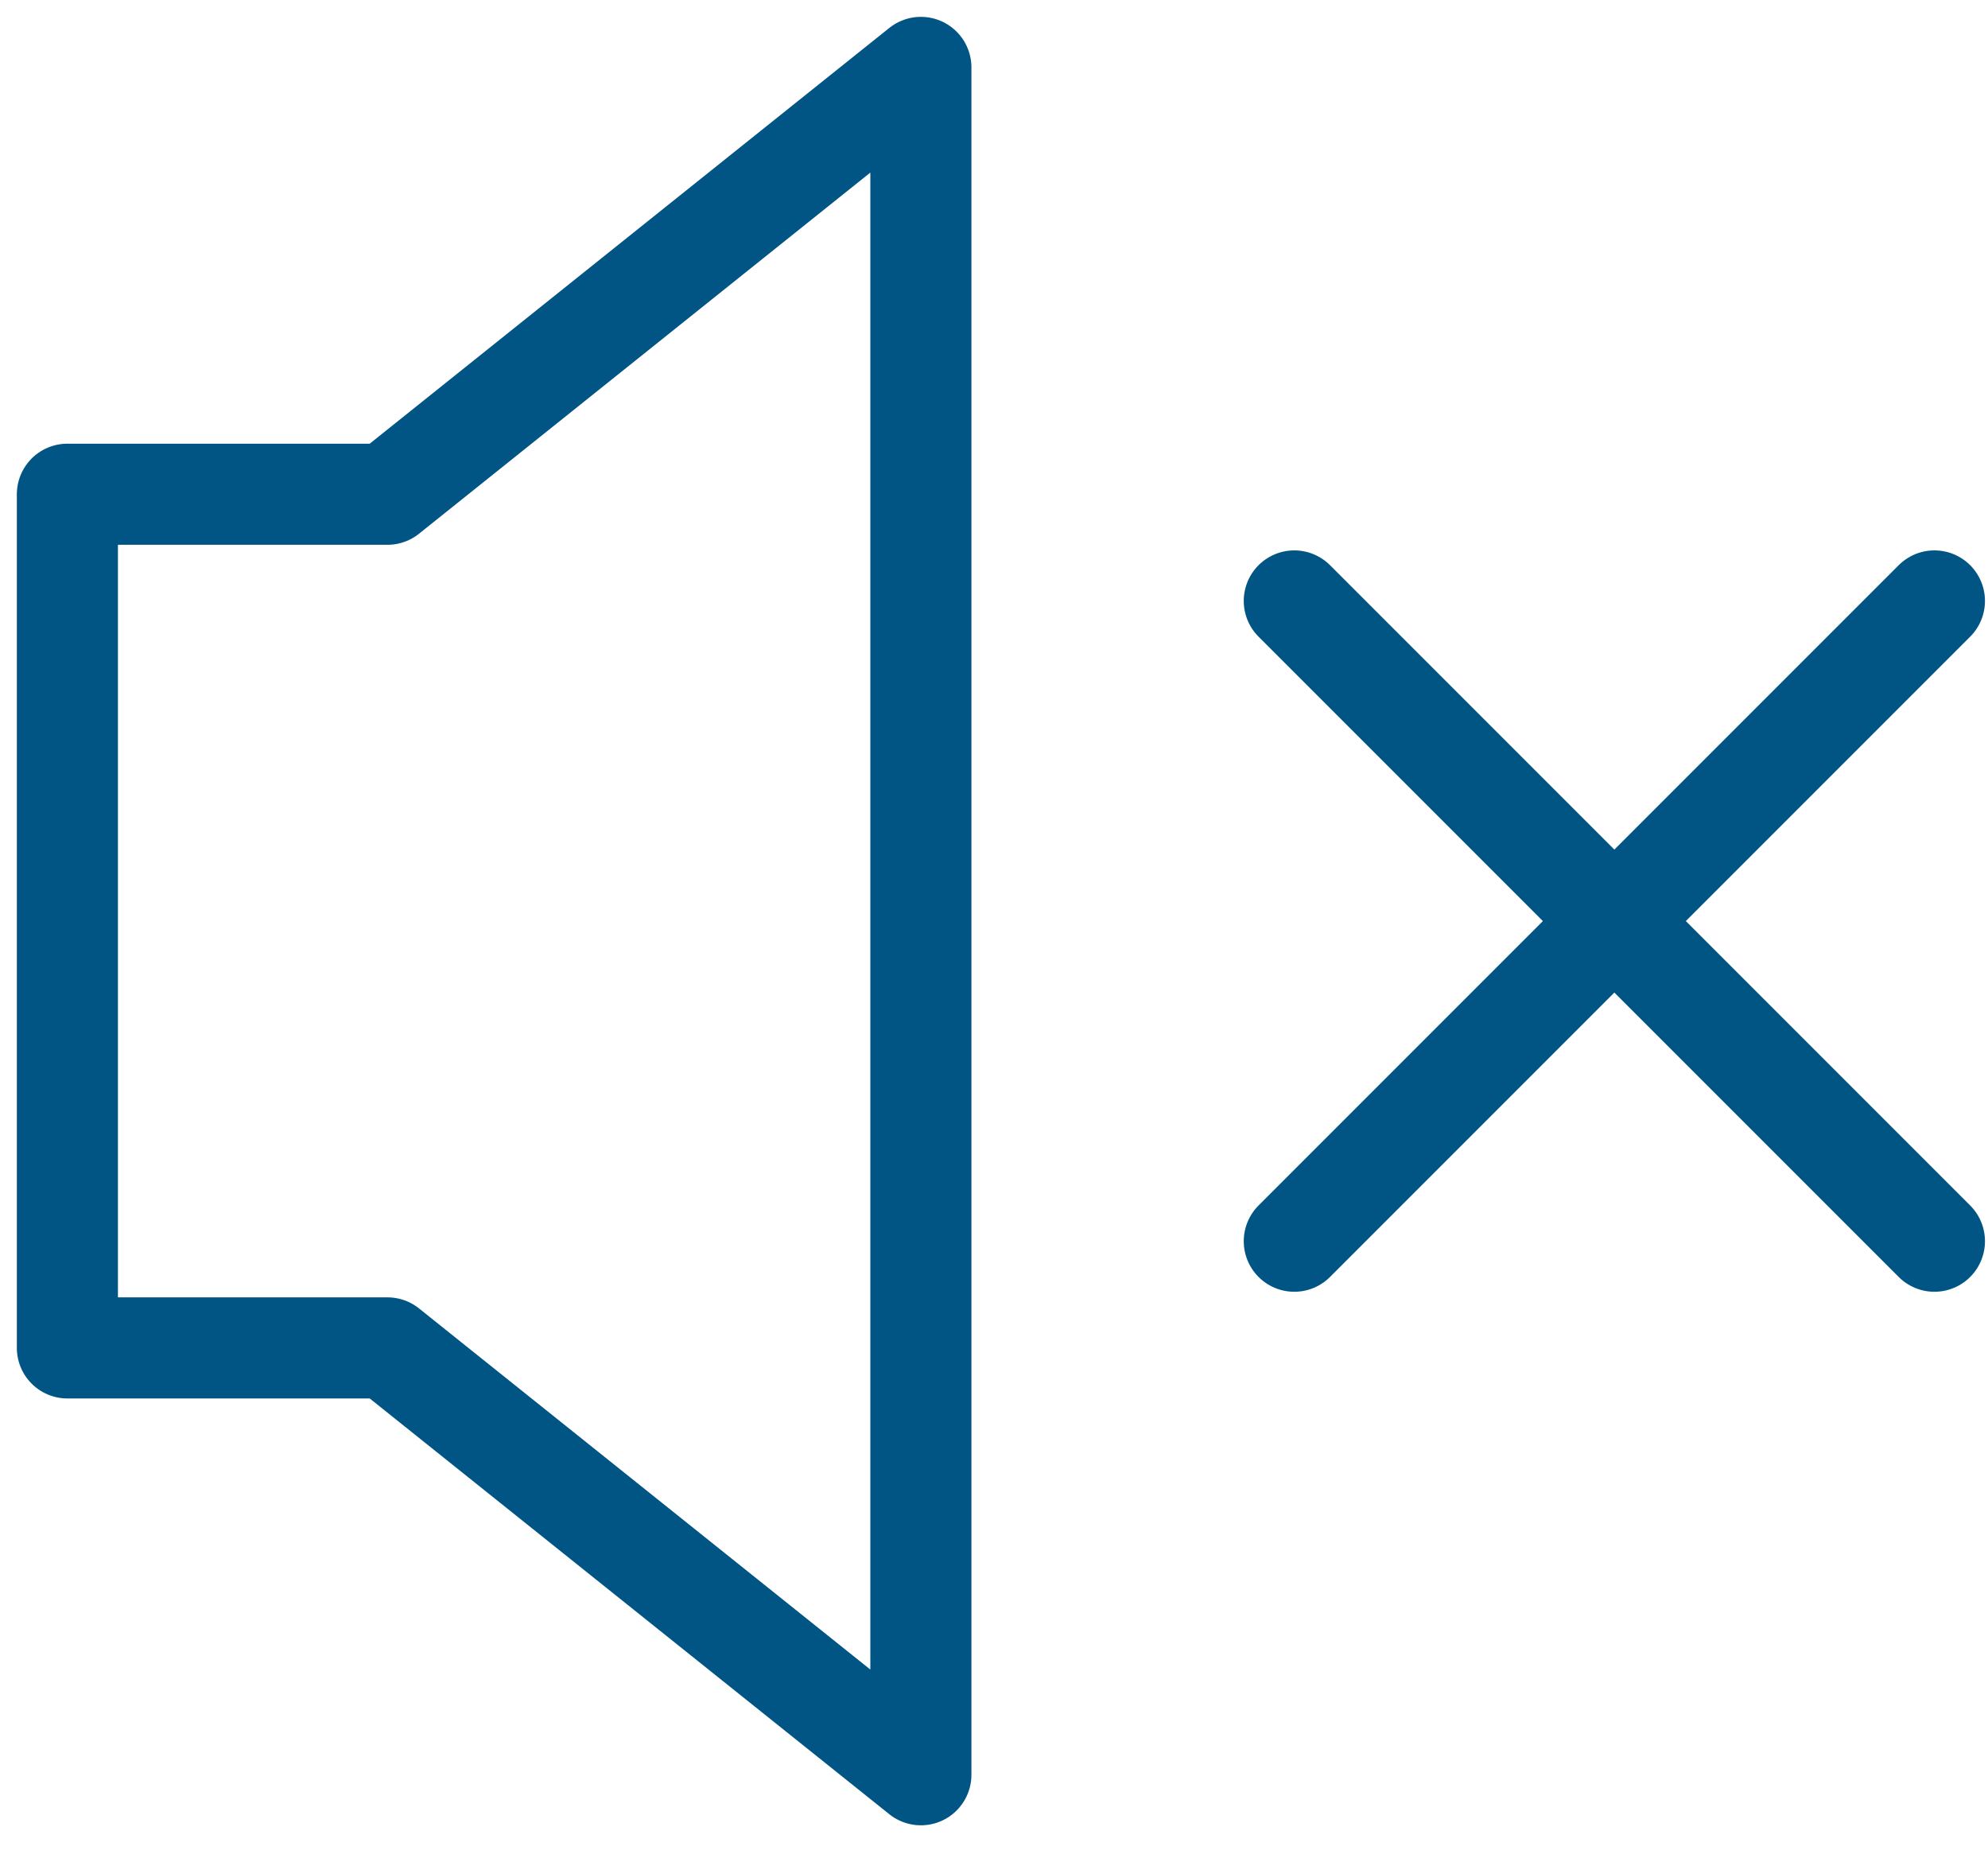
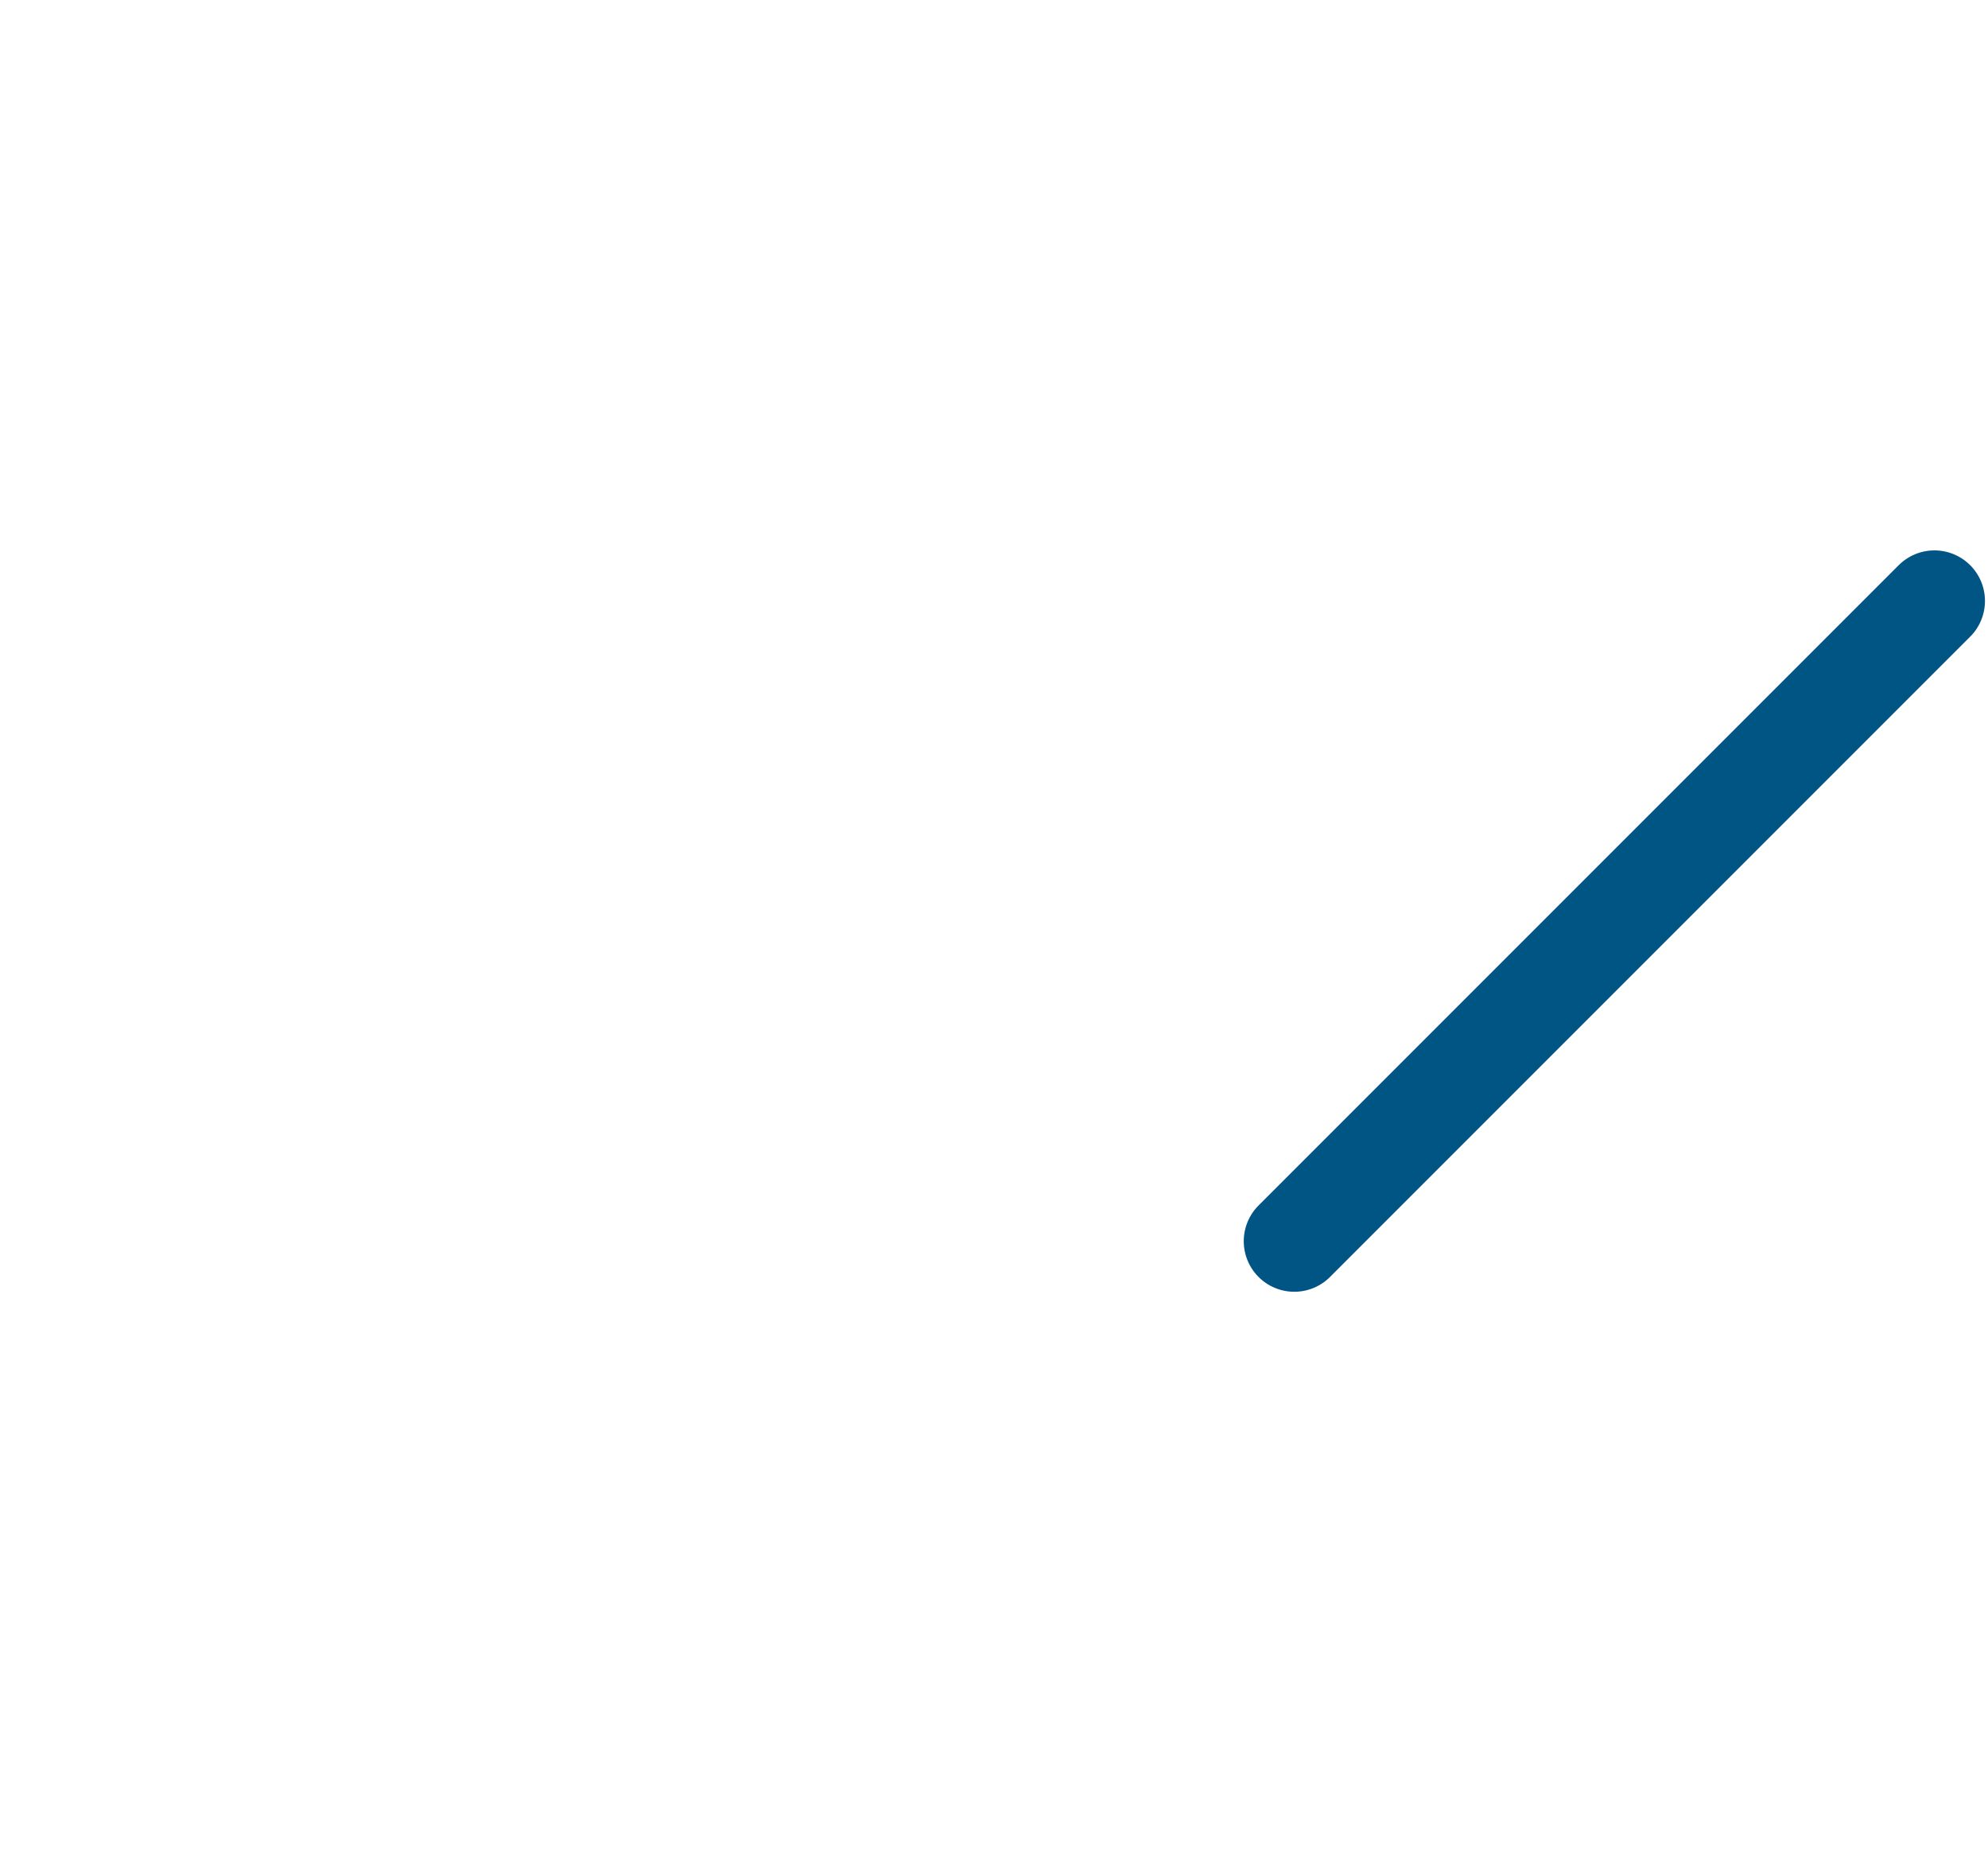
<svg xmlns="http://www.w3.org/2000/svg" width="59" height="55" viewBox="0 0 59 55" fill="none">
-   <path d="M2 39.995V14.665H11.499L27.33 2V52.66L11.499 39.995H2Z" stroke="#005585" stroke-width="3" stroke-linecap="round" stroke-linejoin="round" />
  <path d="M38.412 36.829L57.41 17.831" stroke="#005585" stroke-width="3" stroke-linecap="round" stroke-linejoin="round" />
-   <path d="M38.412 17.831L57.41 36.829" stroke="#005585" stroke-width="3" stroke-linecap="round" stroke-linejoin="round" />
</svg>